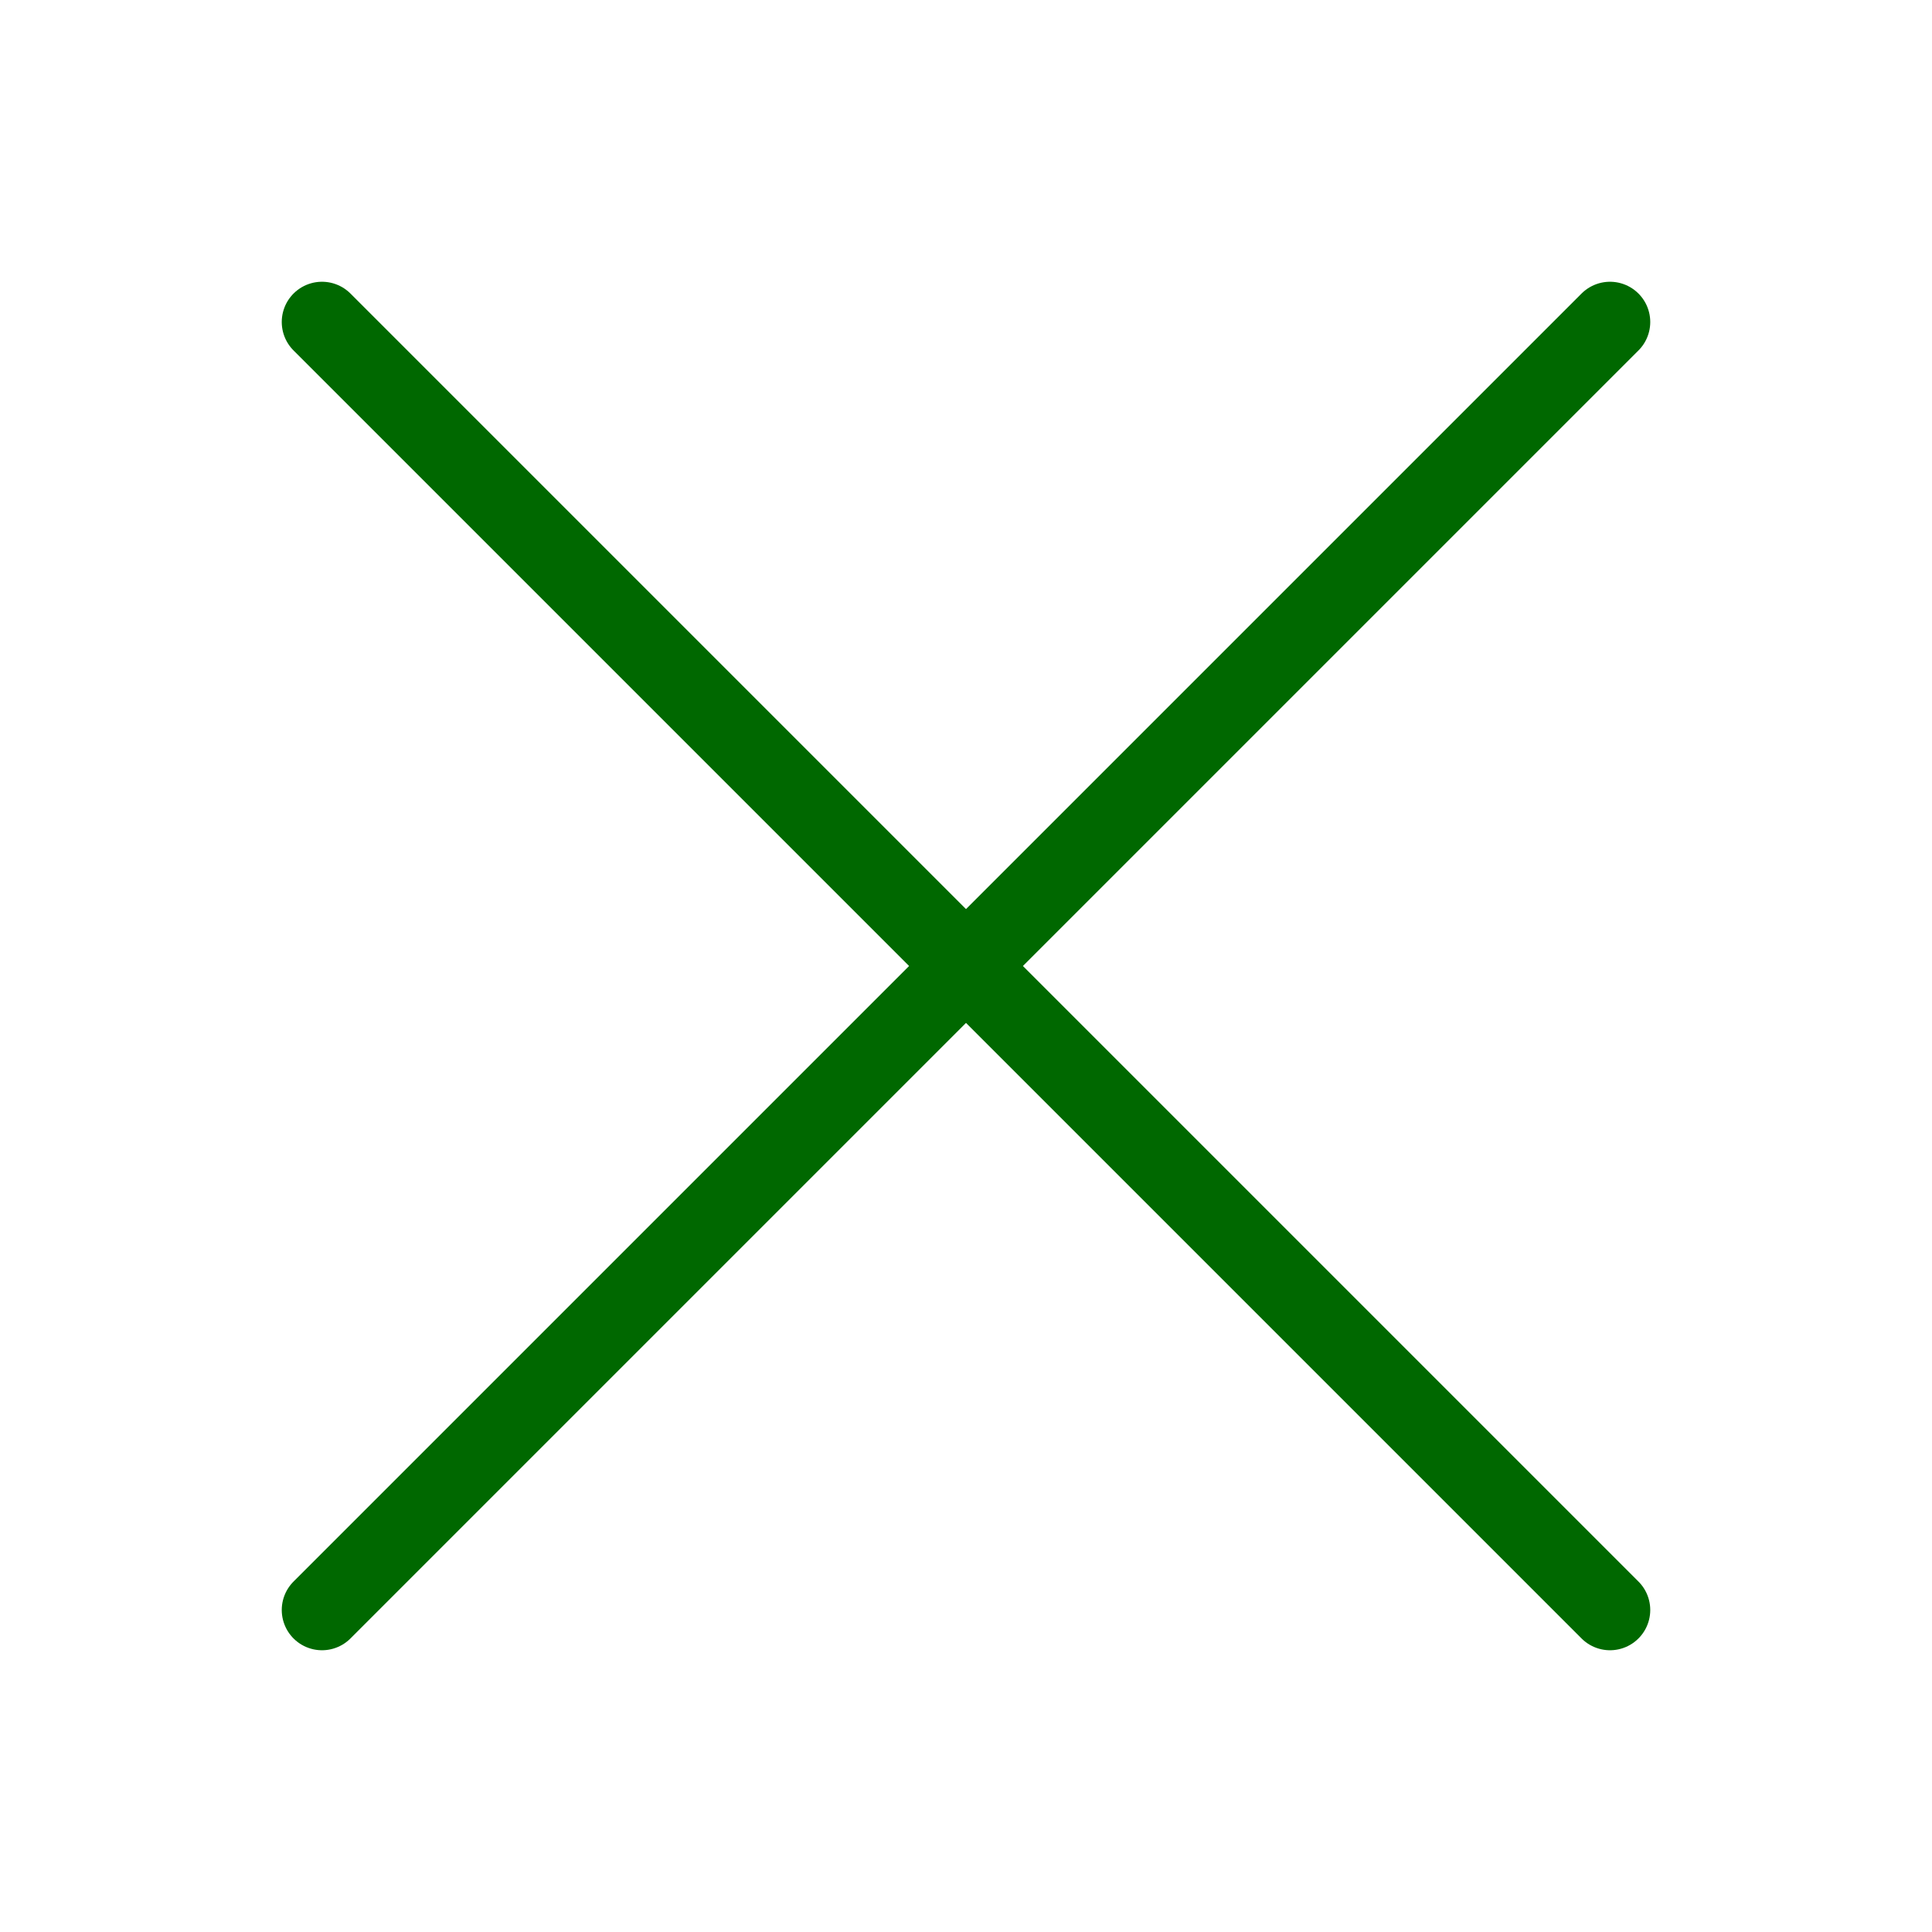
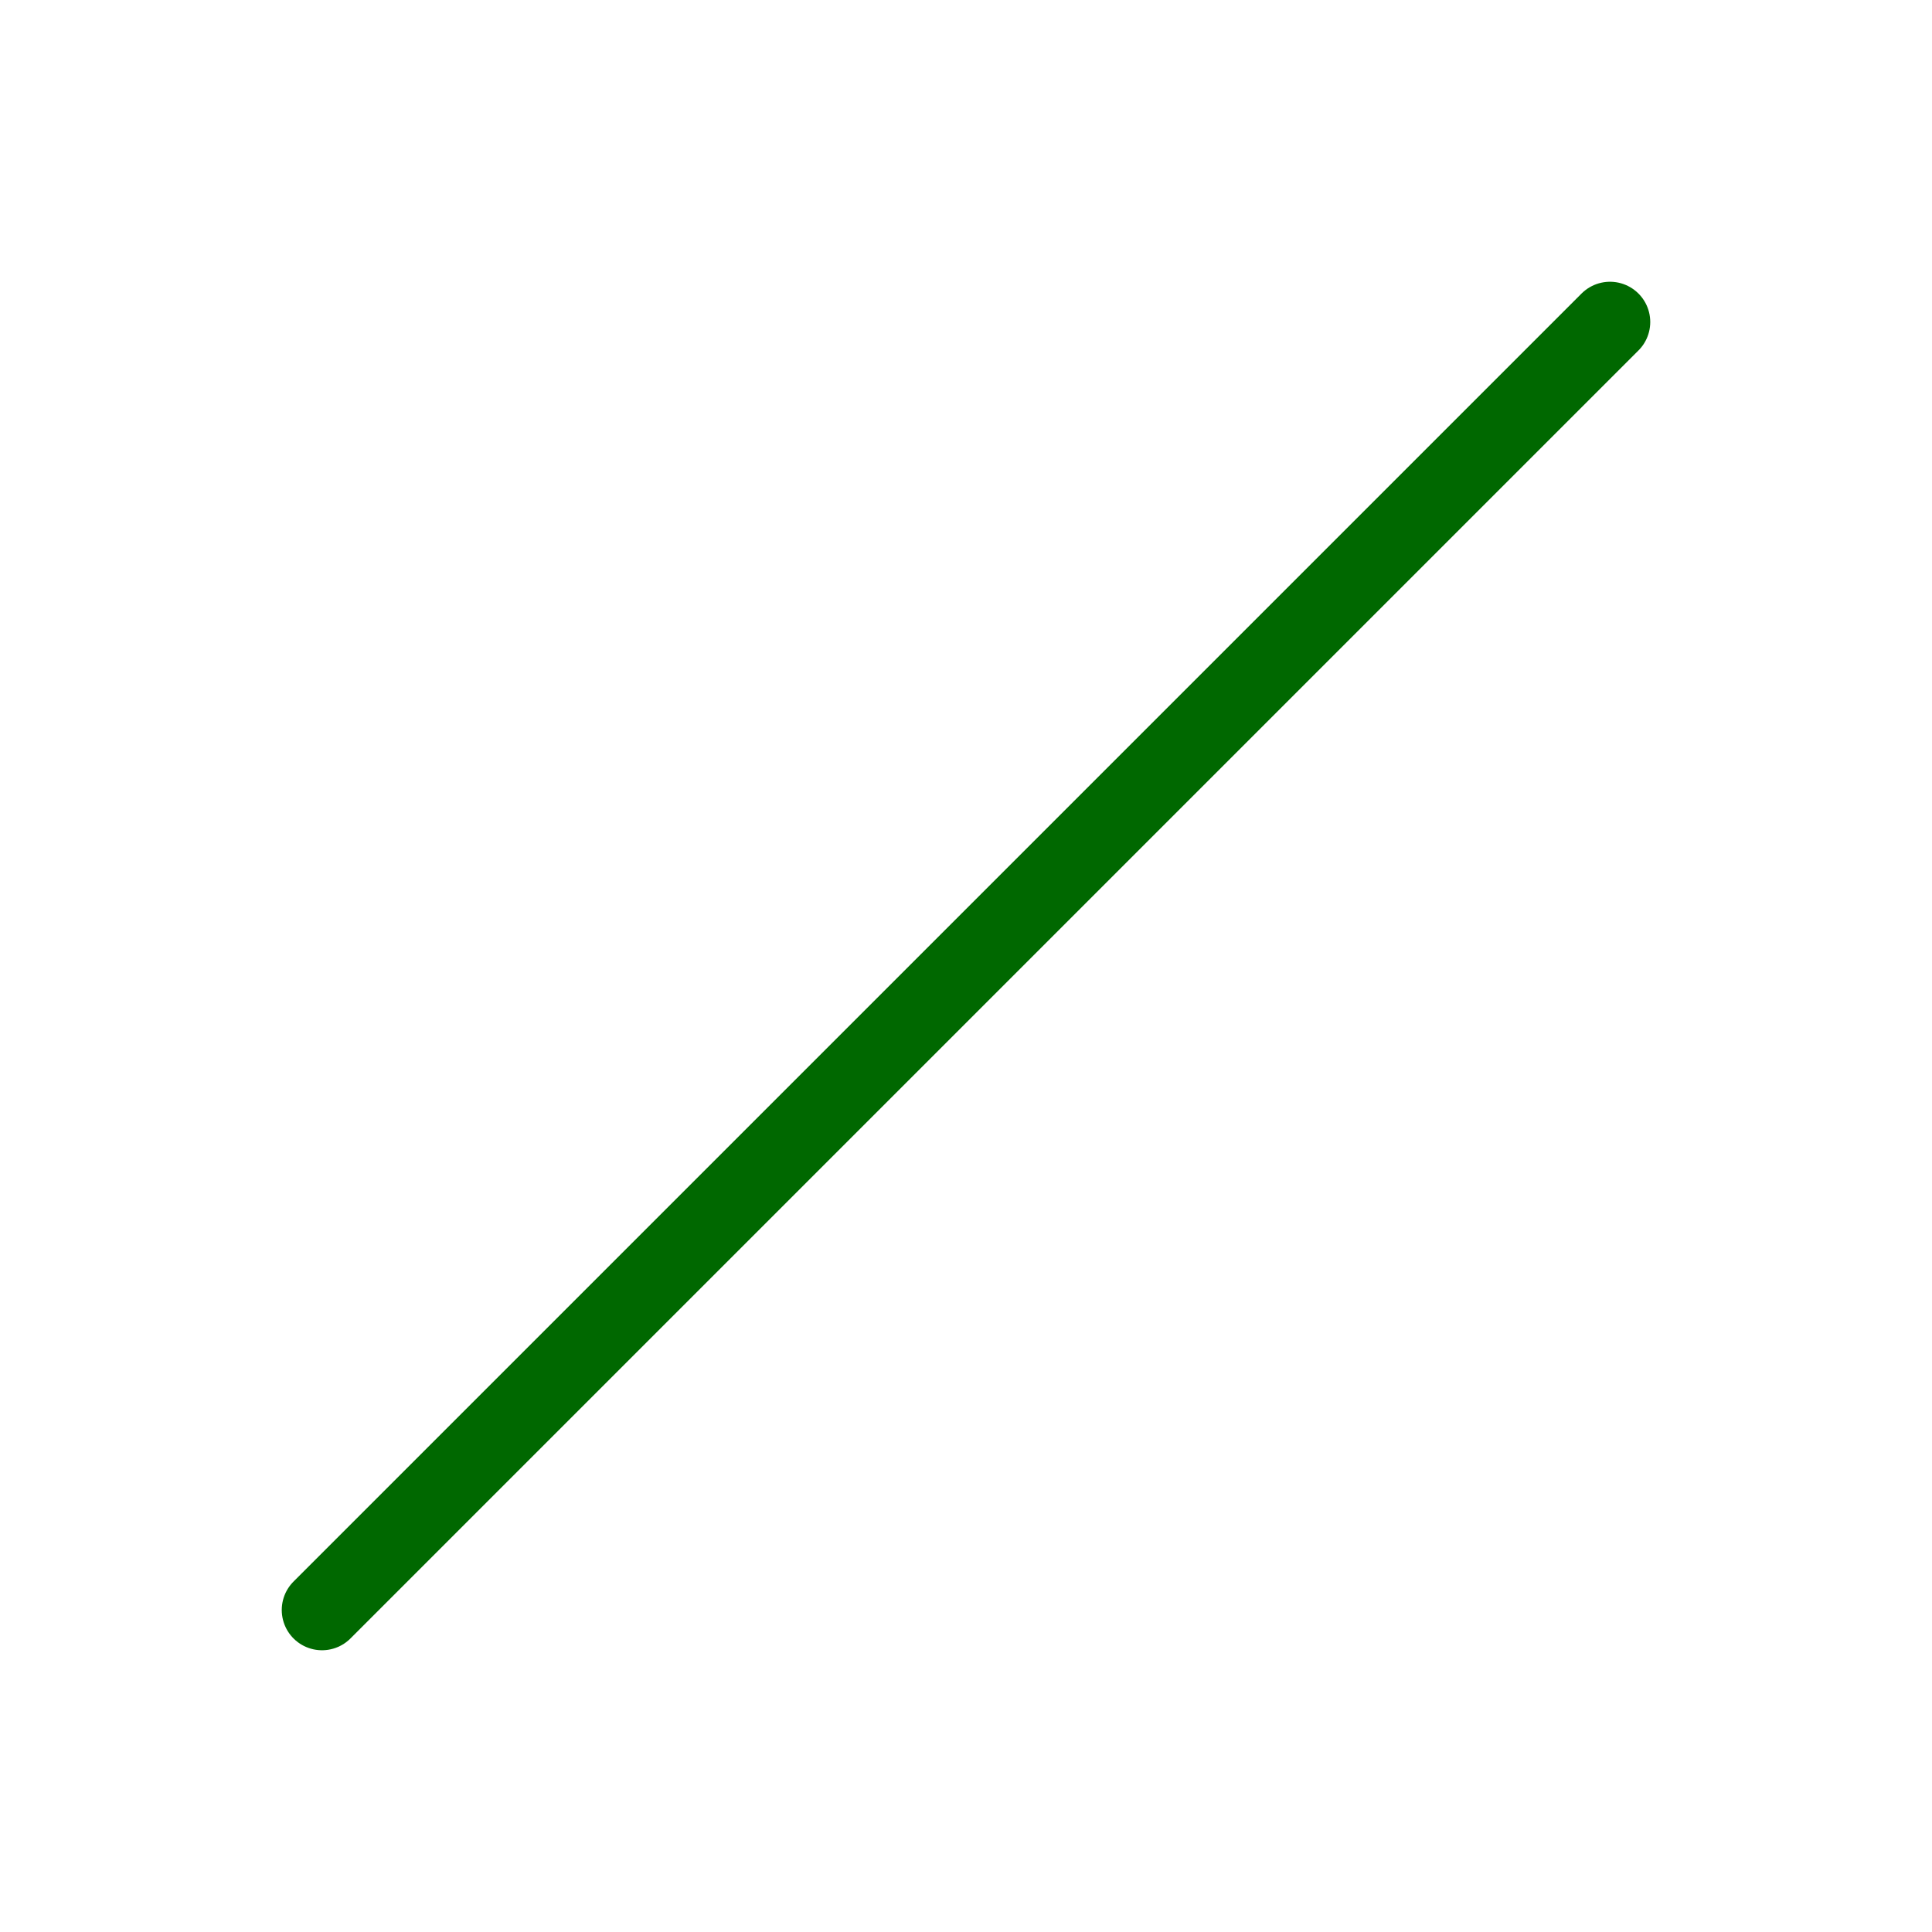
<svg xmlns="http://www.w3.org/2000/svg" width="24" height="24" viewBox="0 0 24 24" fill="none">
-   <path d="M4 4L20 20" stroke="#006800" stroke-miterlimit="10" stroke-linecap="round" stroke-linejoin="round" />
  <path d="M20 4L4 20" stroke="#006800" stroke-miterlimit="10" stroke-linecap="round" stroke-linejoin="round" />
</svg>